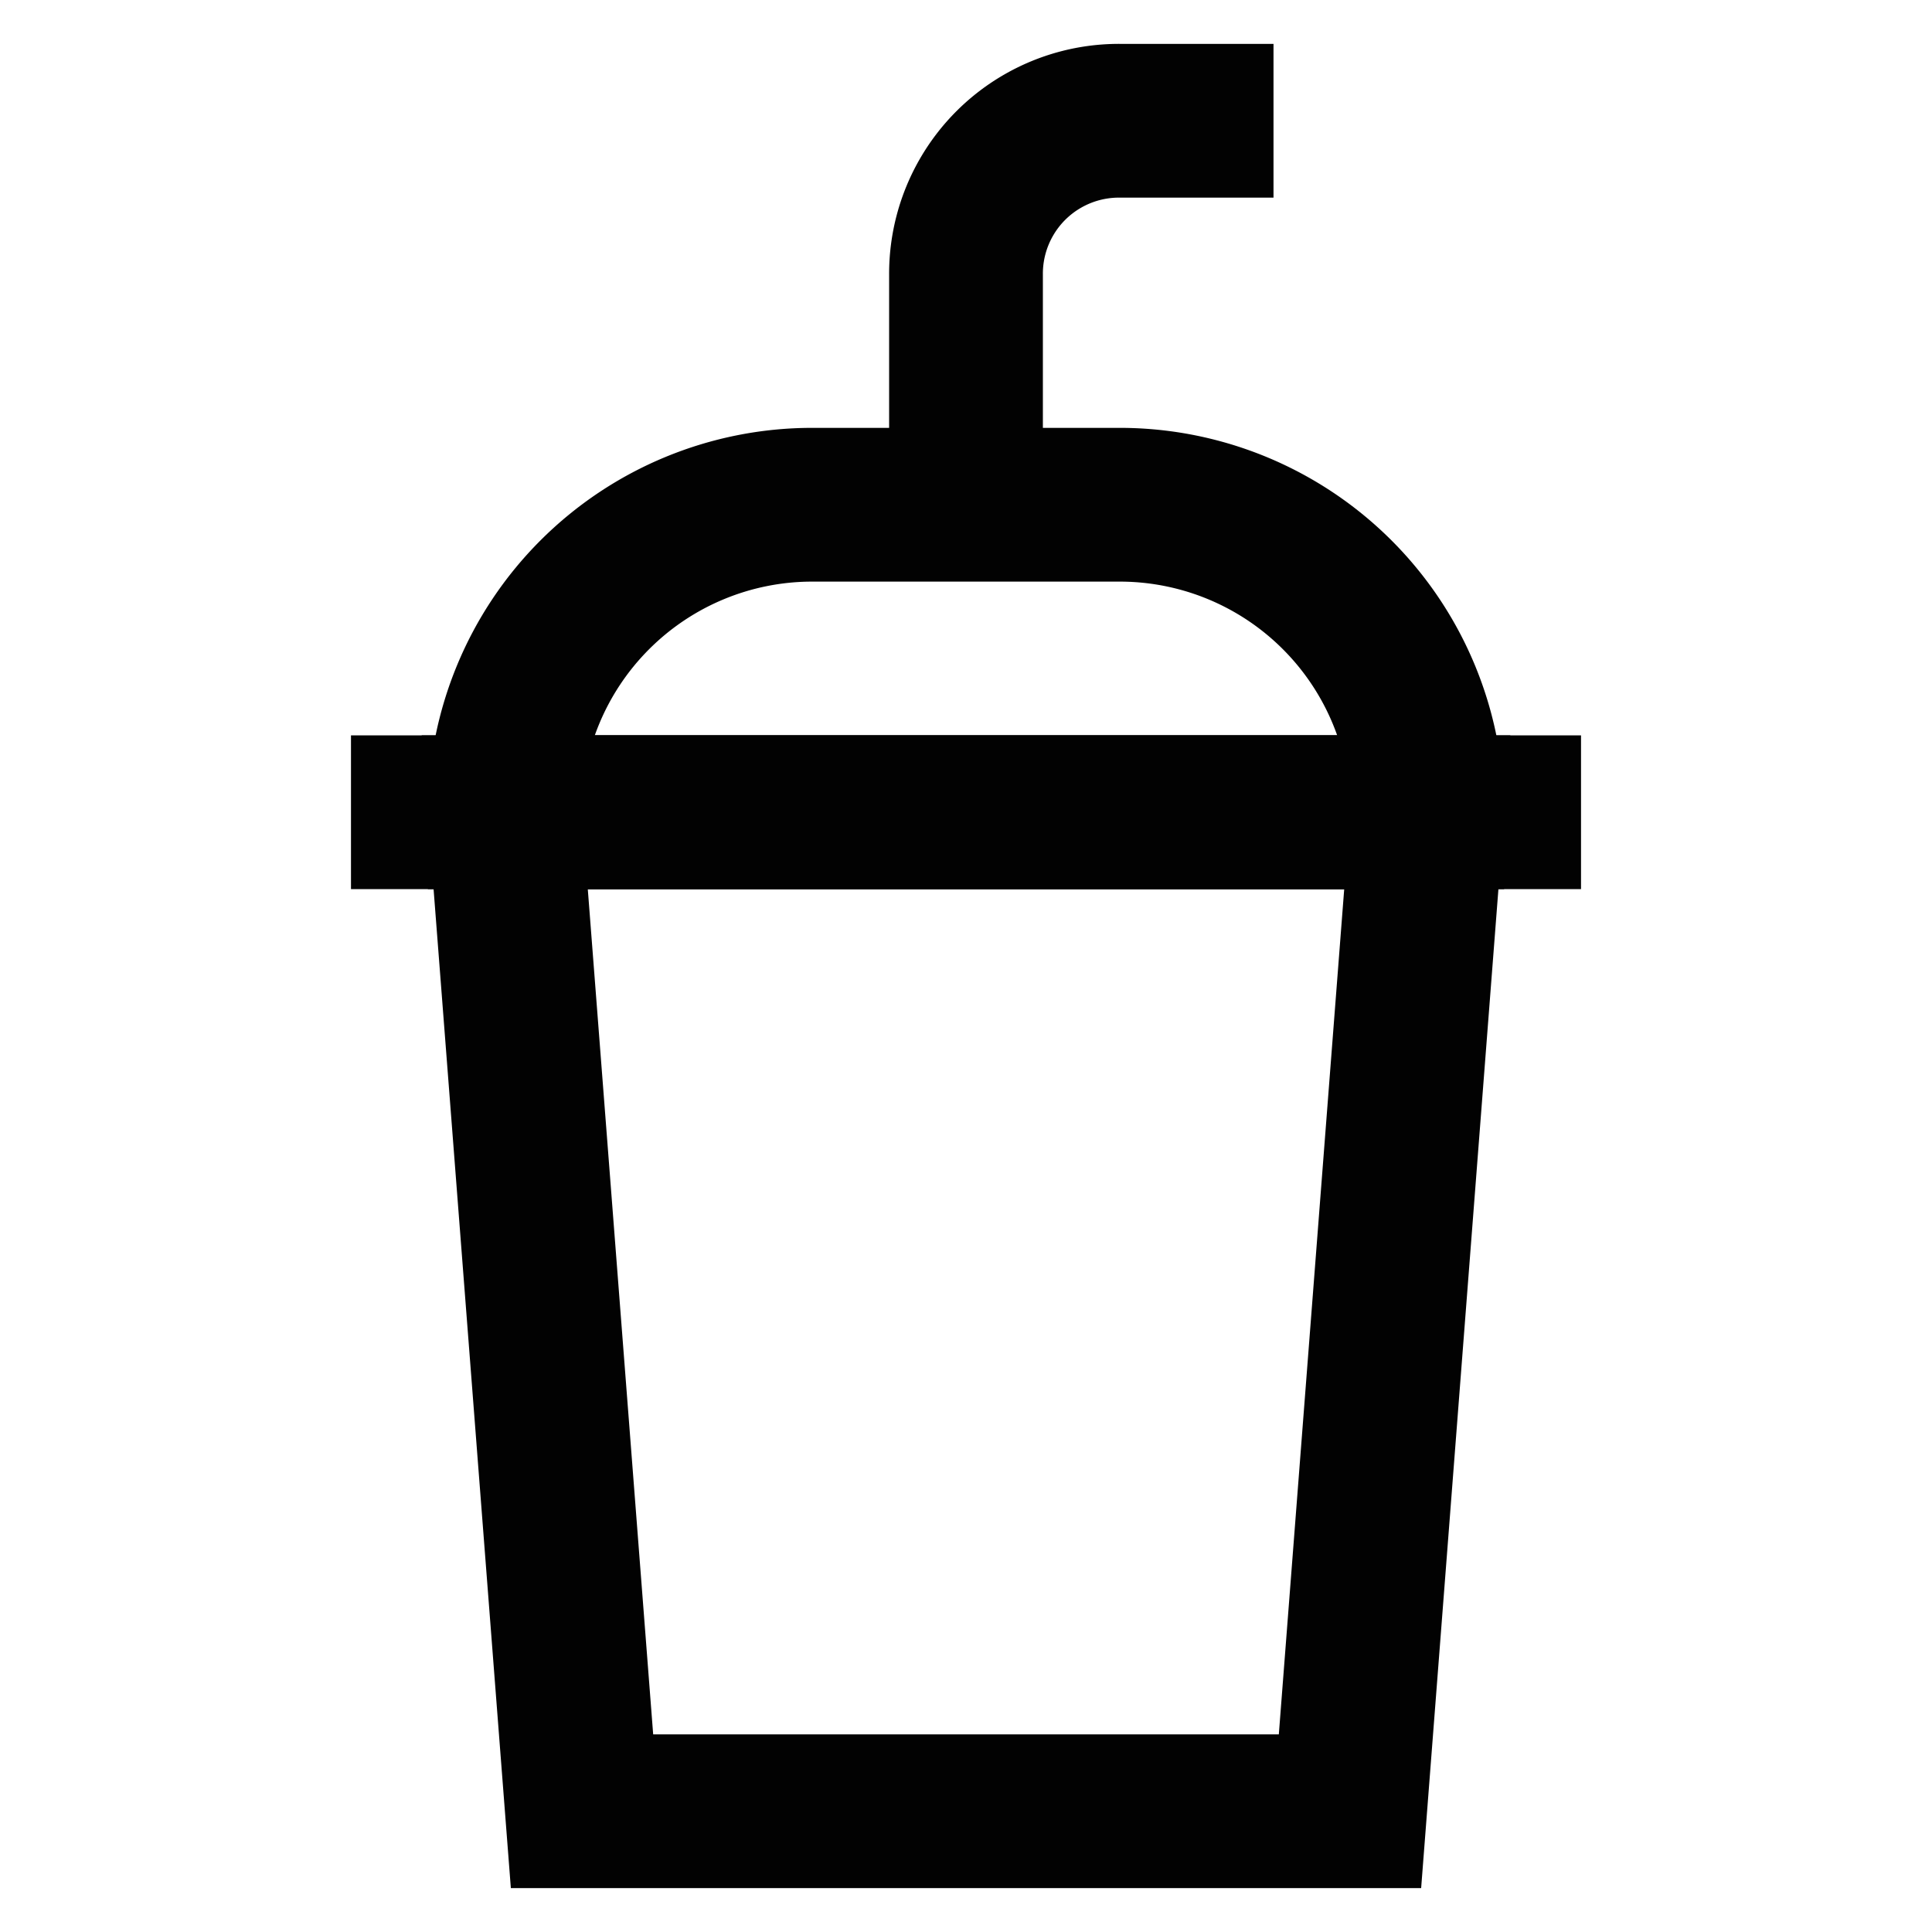
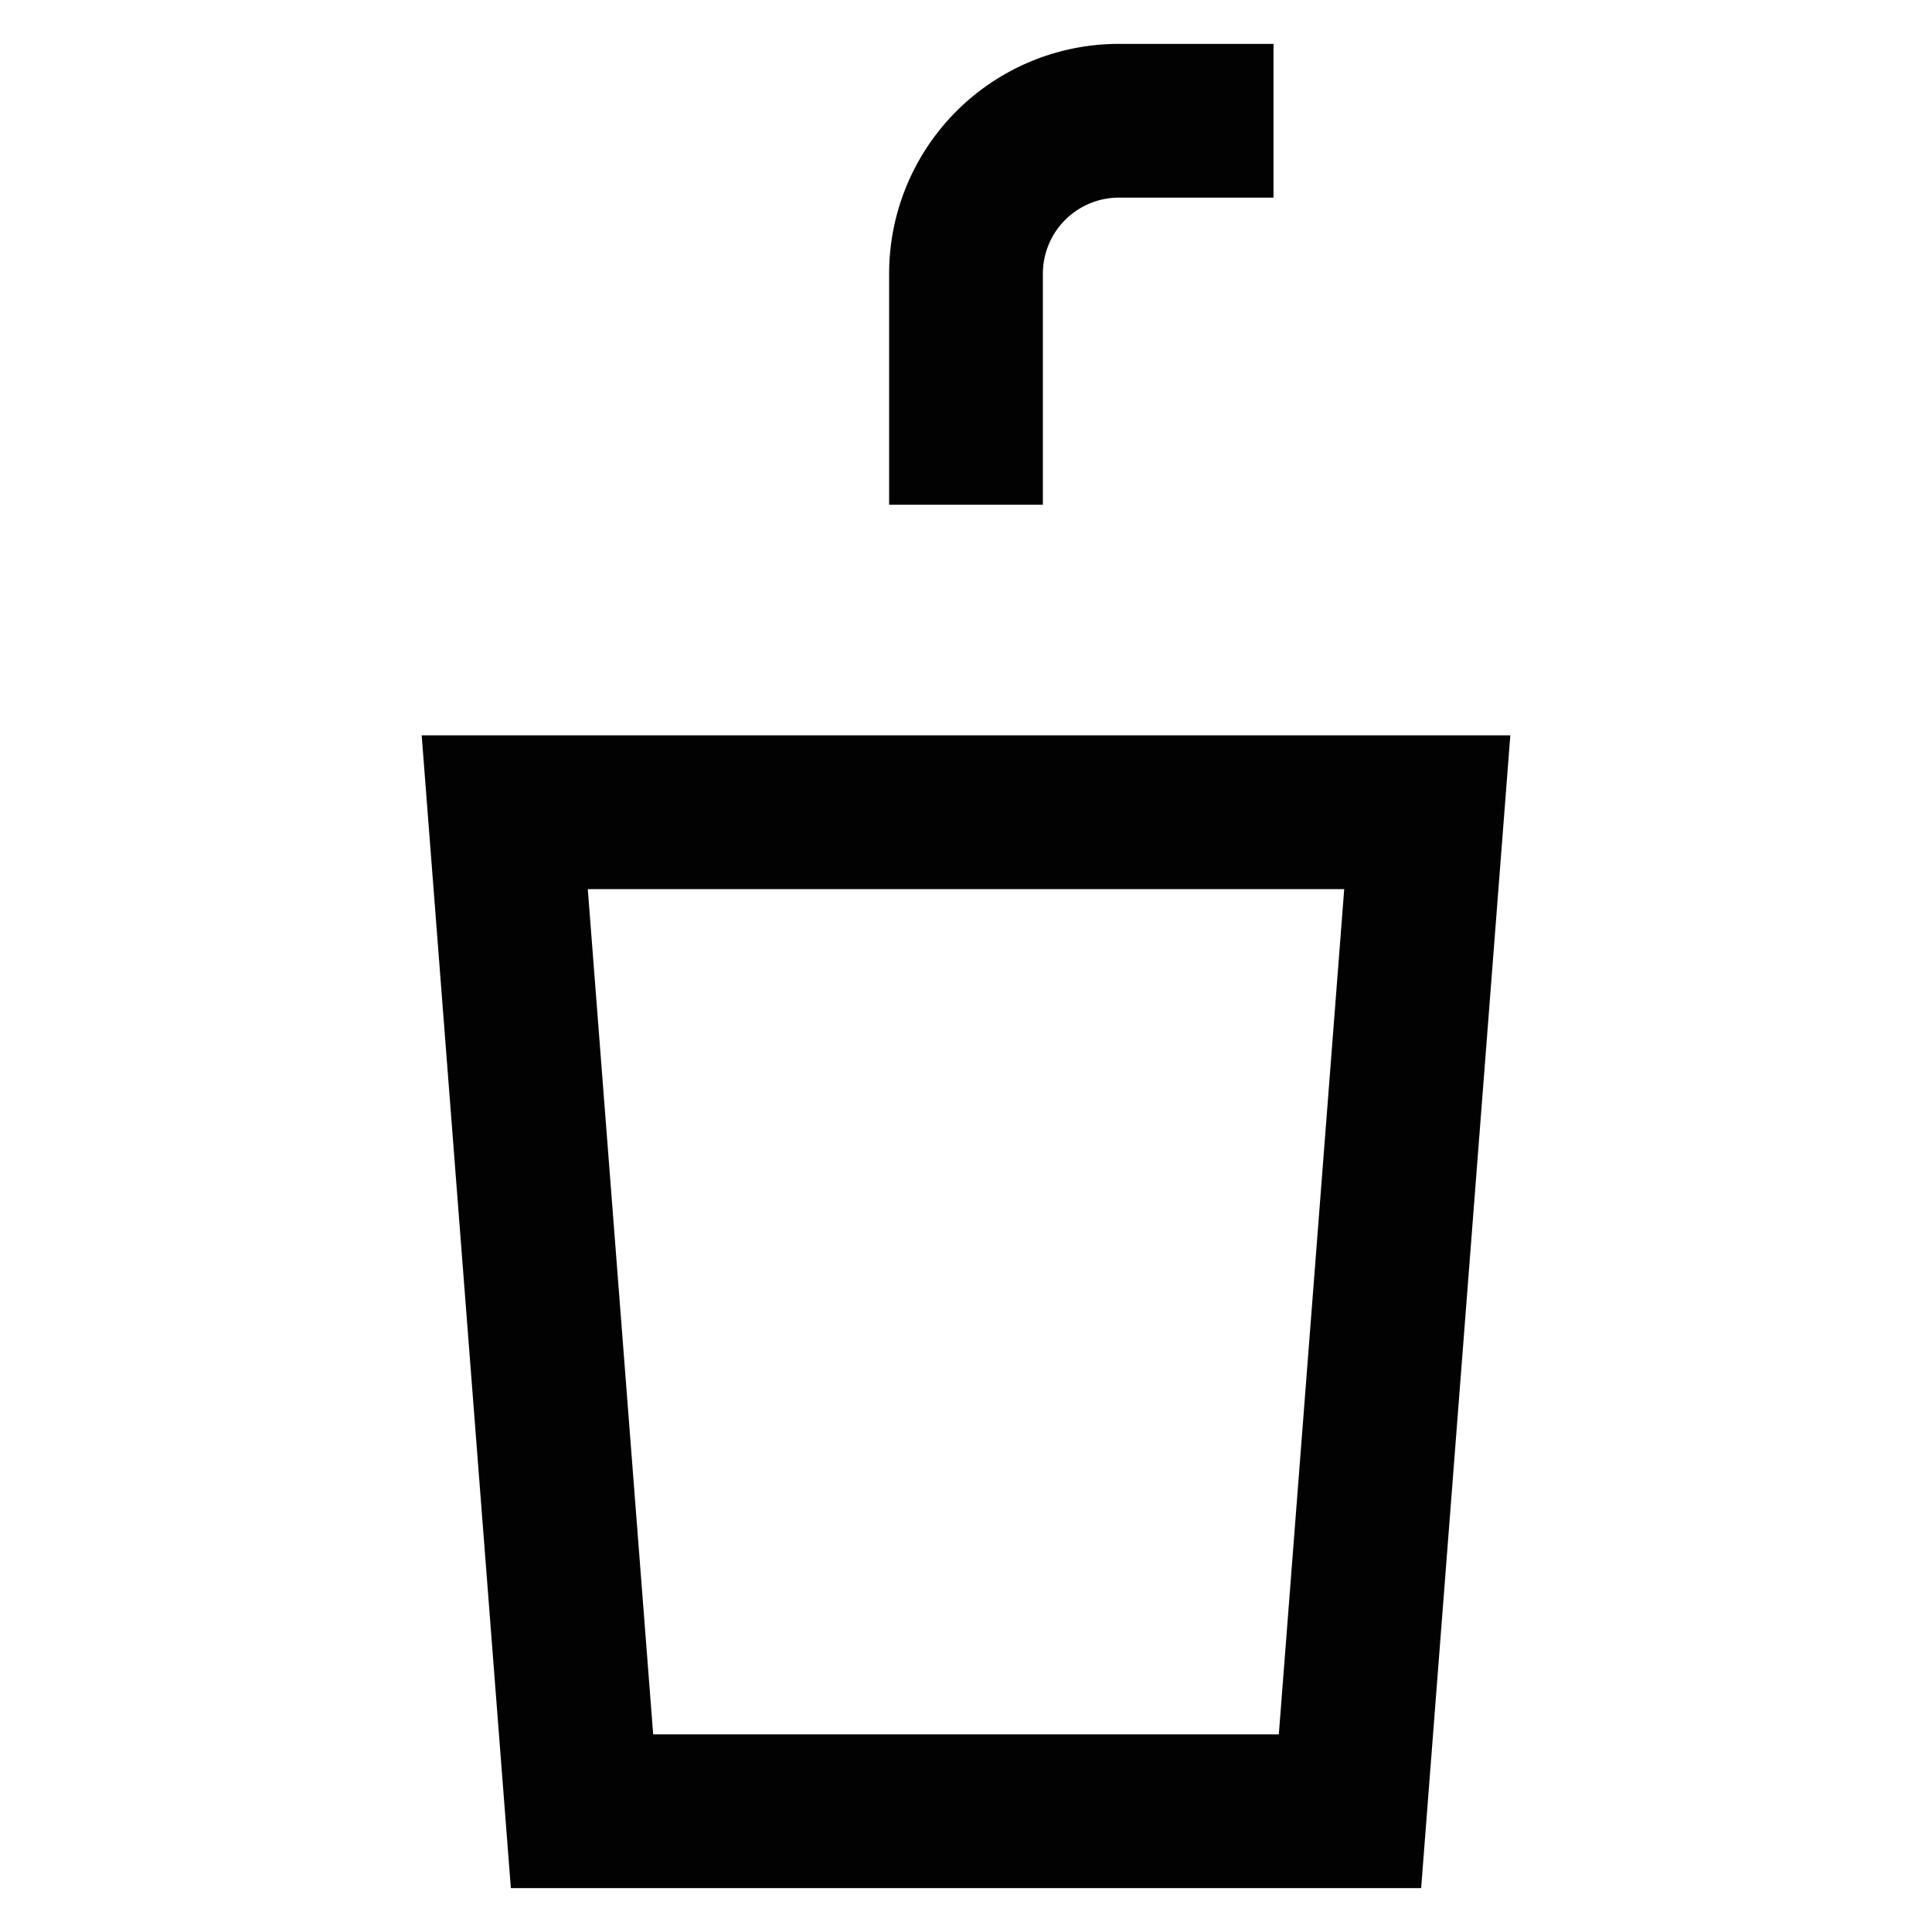
<svg xmlns="http://www.w3.org/2000/svg" width="800px" height="800px" viewBox="0 0 24 24" id="Layer_1" data-name="Layer 1">
  <defs>
    <style>.cls-1{fill:none;stroke:#020202;stroke-miterlimit:10;stroke-width:1.91px;}</style>
  </defs>
  <polygon class="cls-1" points="16.77 22.5 7.23 22.5 6.27 10.09 17.73 10.09 16.77 22.5" />
-   <path class="cls-1" d="M10.09,6.27h3.82a3.82,3.82,0,0,1,3.82,3.82v0a0,0,0,0,1,0,0H6.27a0,0,0,0,1,0,0v0A3.82,3.82,0,0,1,10.09,6.27Z" />
-   <line class="cls-1" x1="4.36" y1="10.09" x2="19.64" y2="10.09" />
  <path class="cls-1" d="M12,6.27V3.41A1.9,1.9,0,0,1,13.91,1.5h1.91" />
</svg>